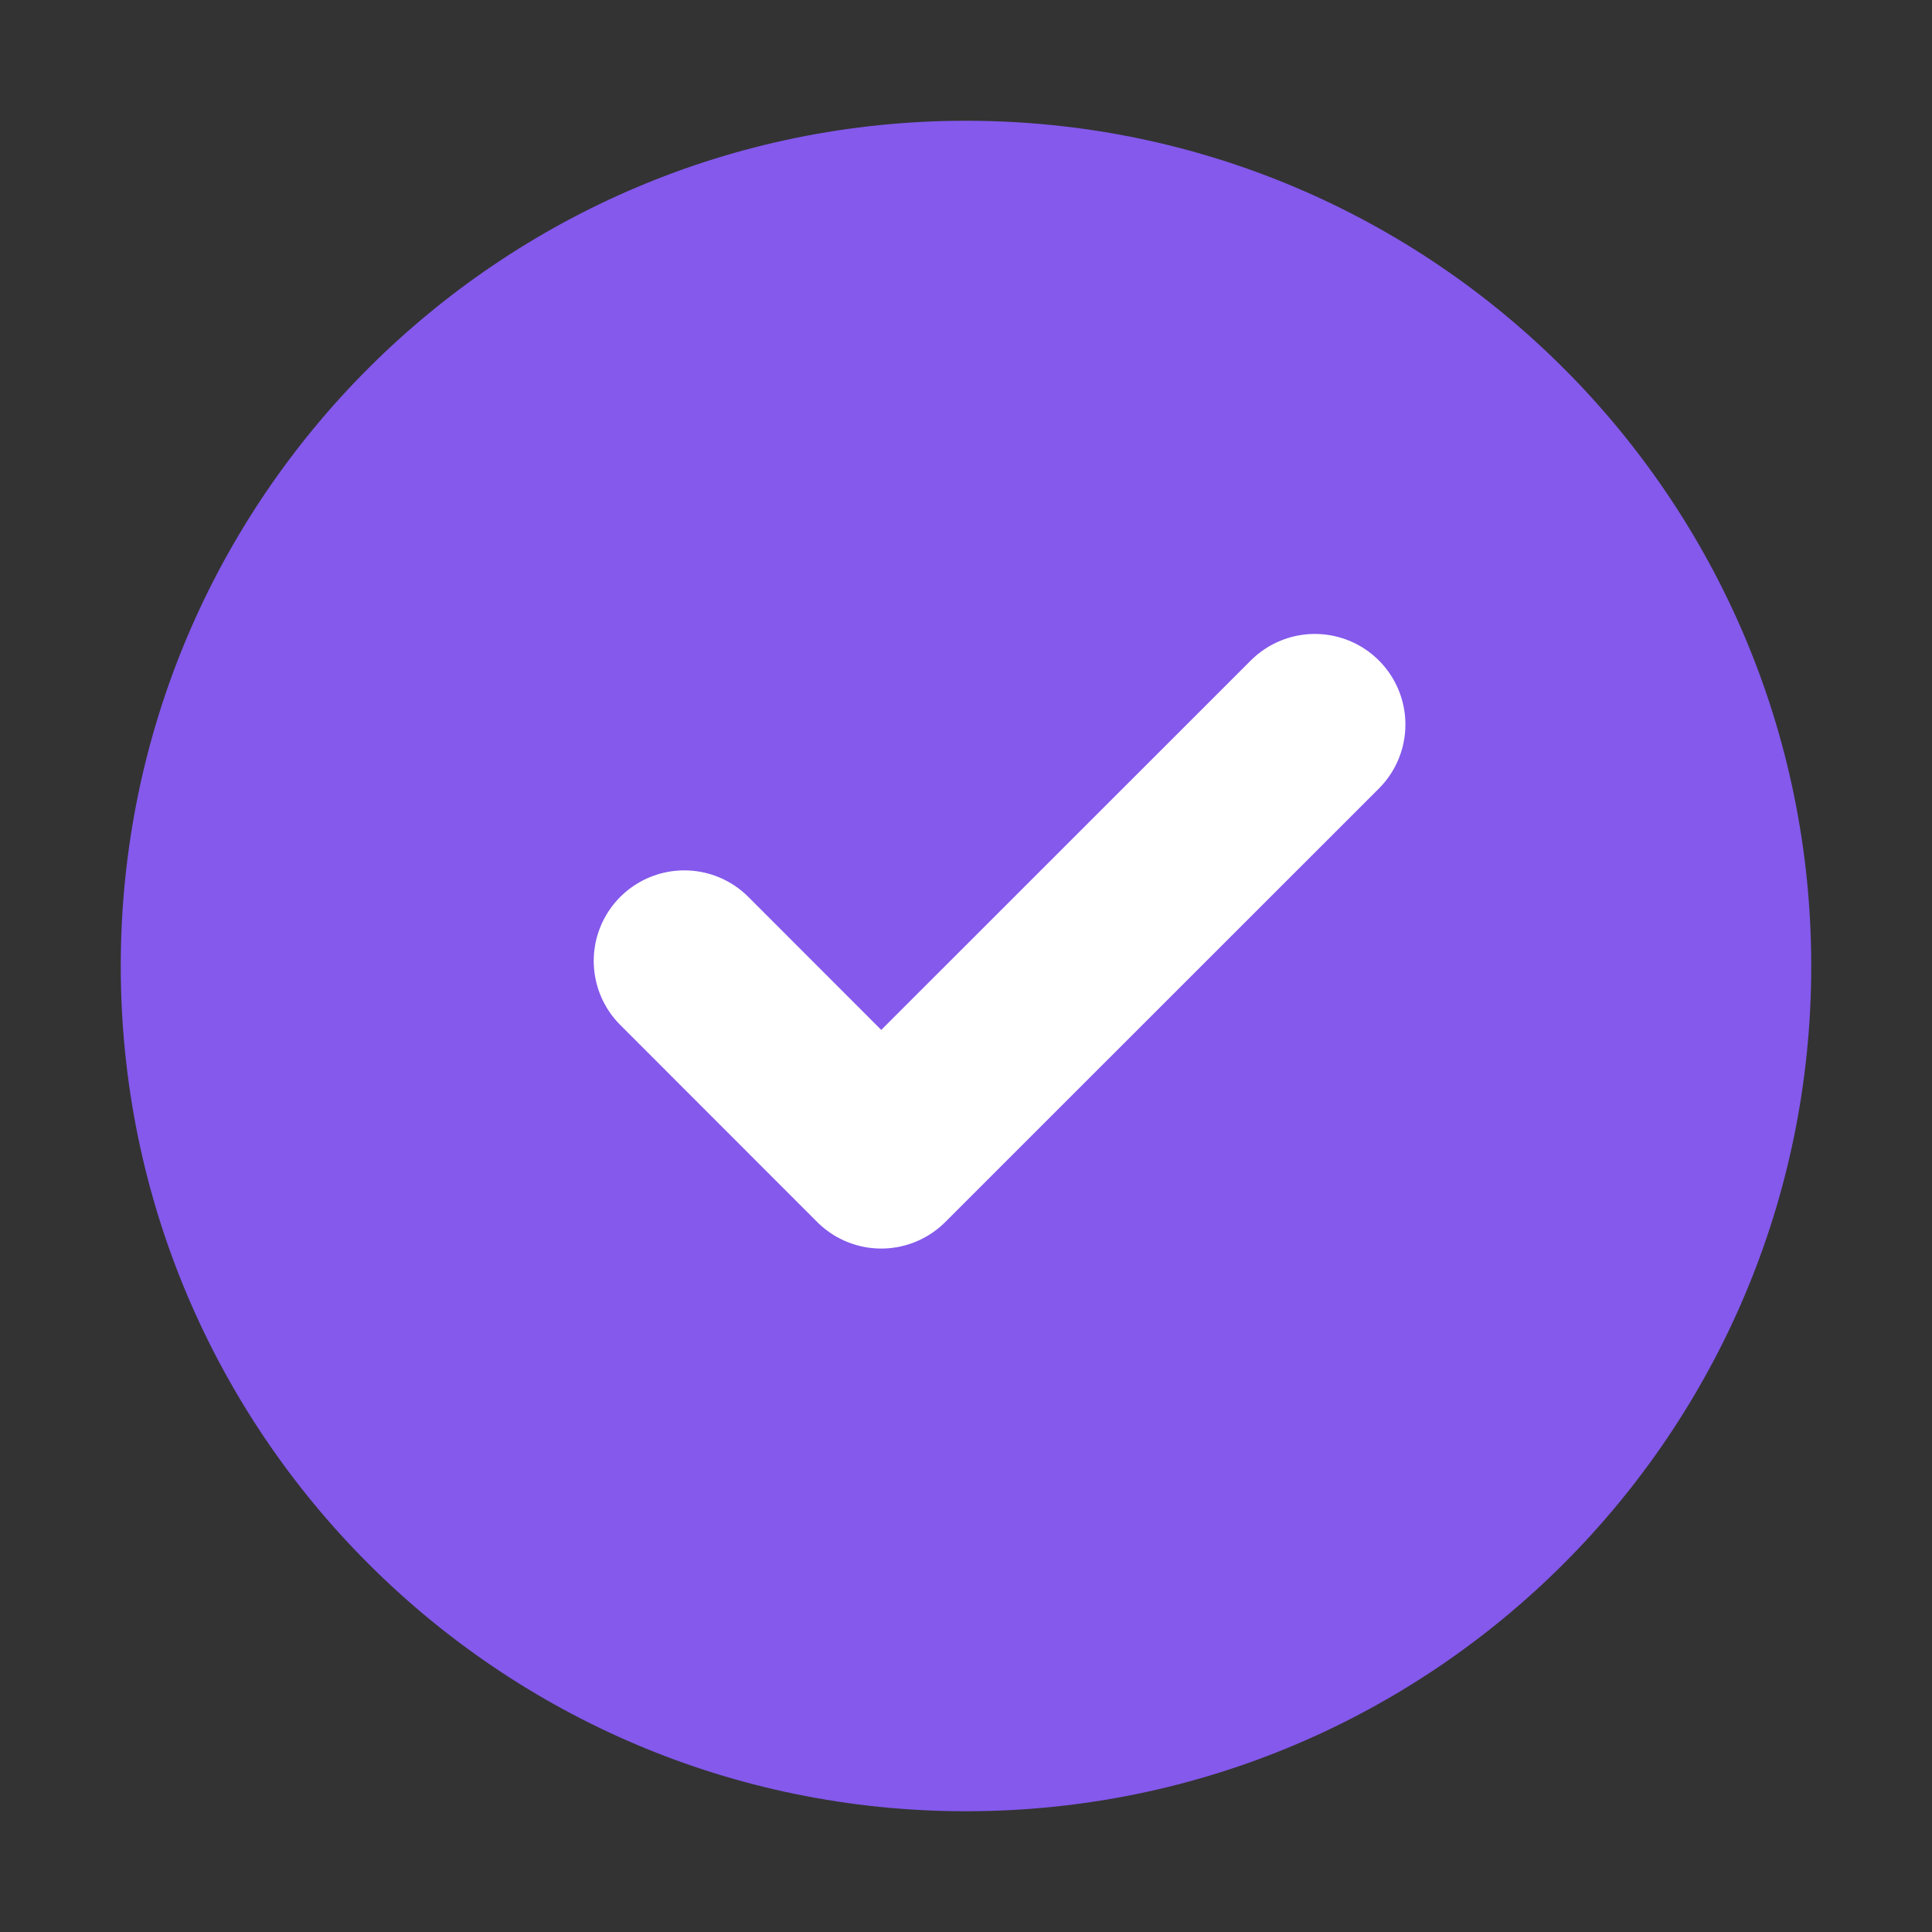
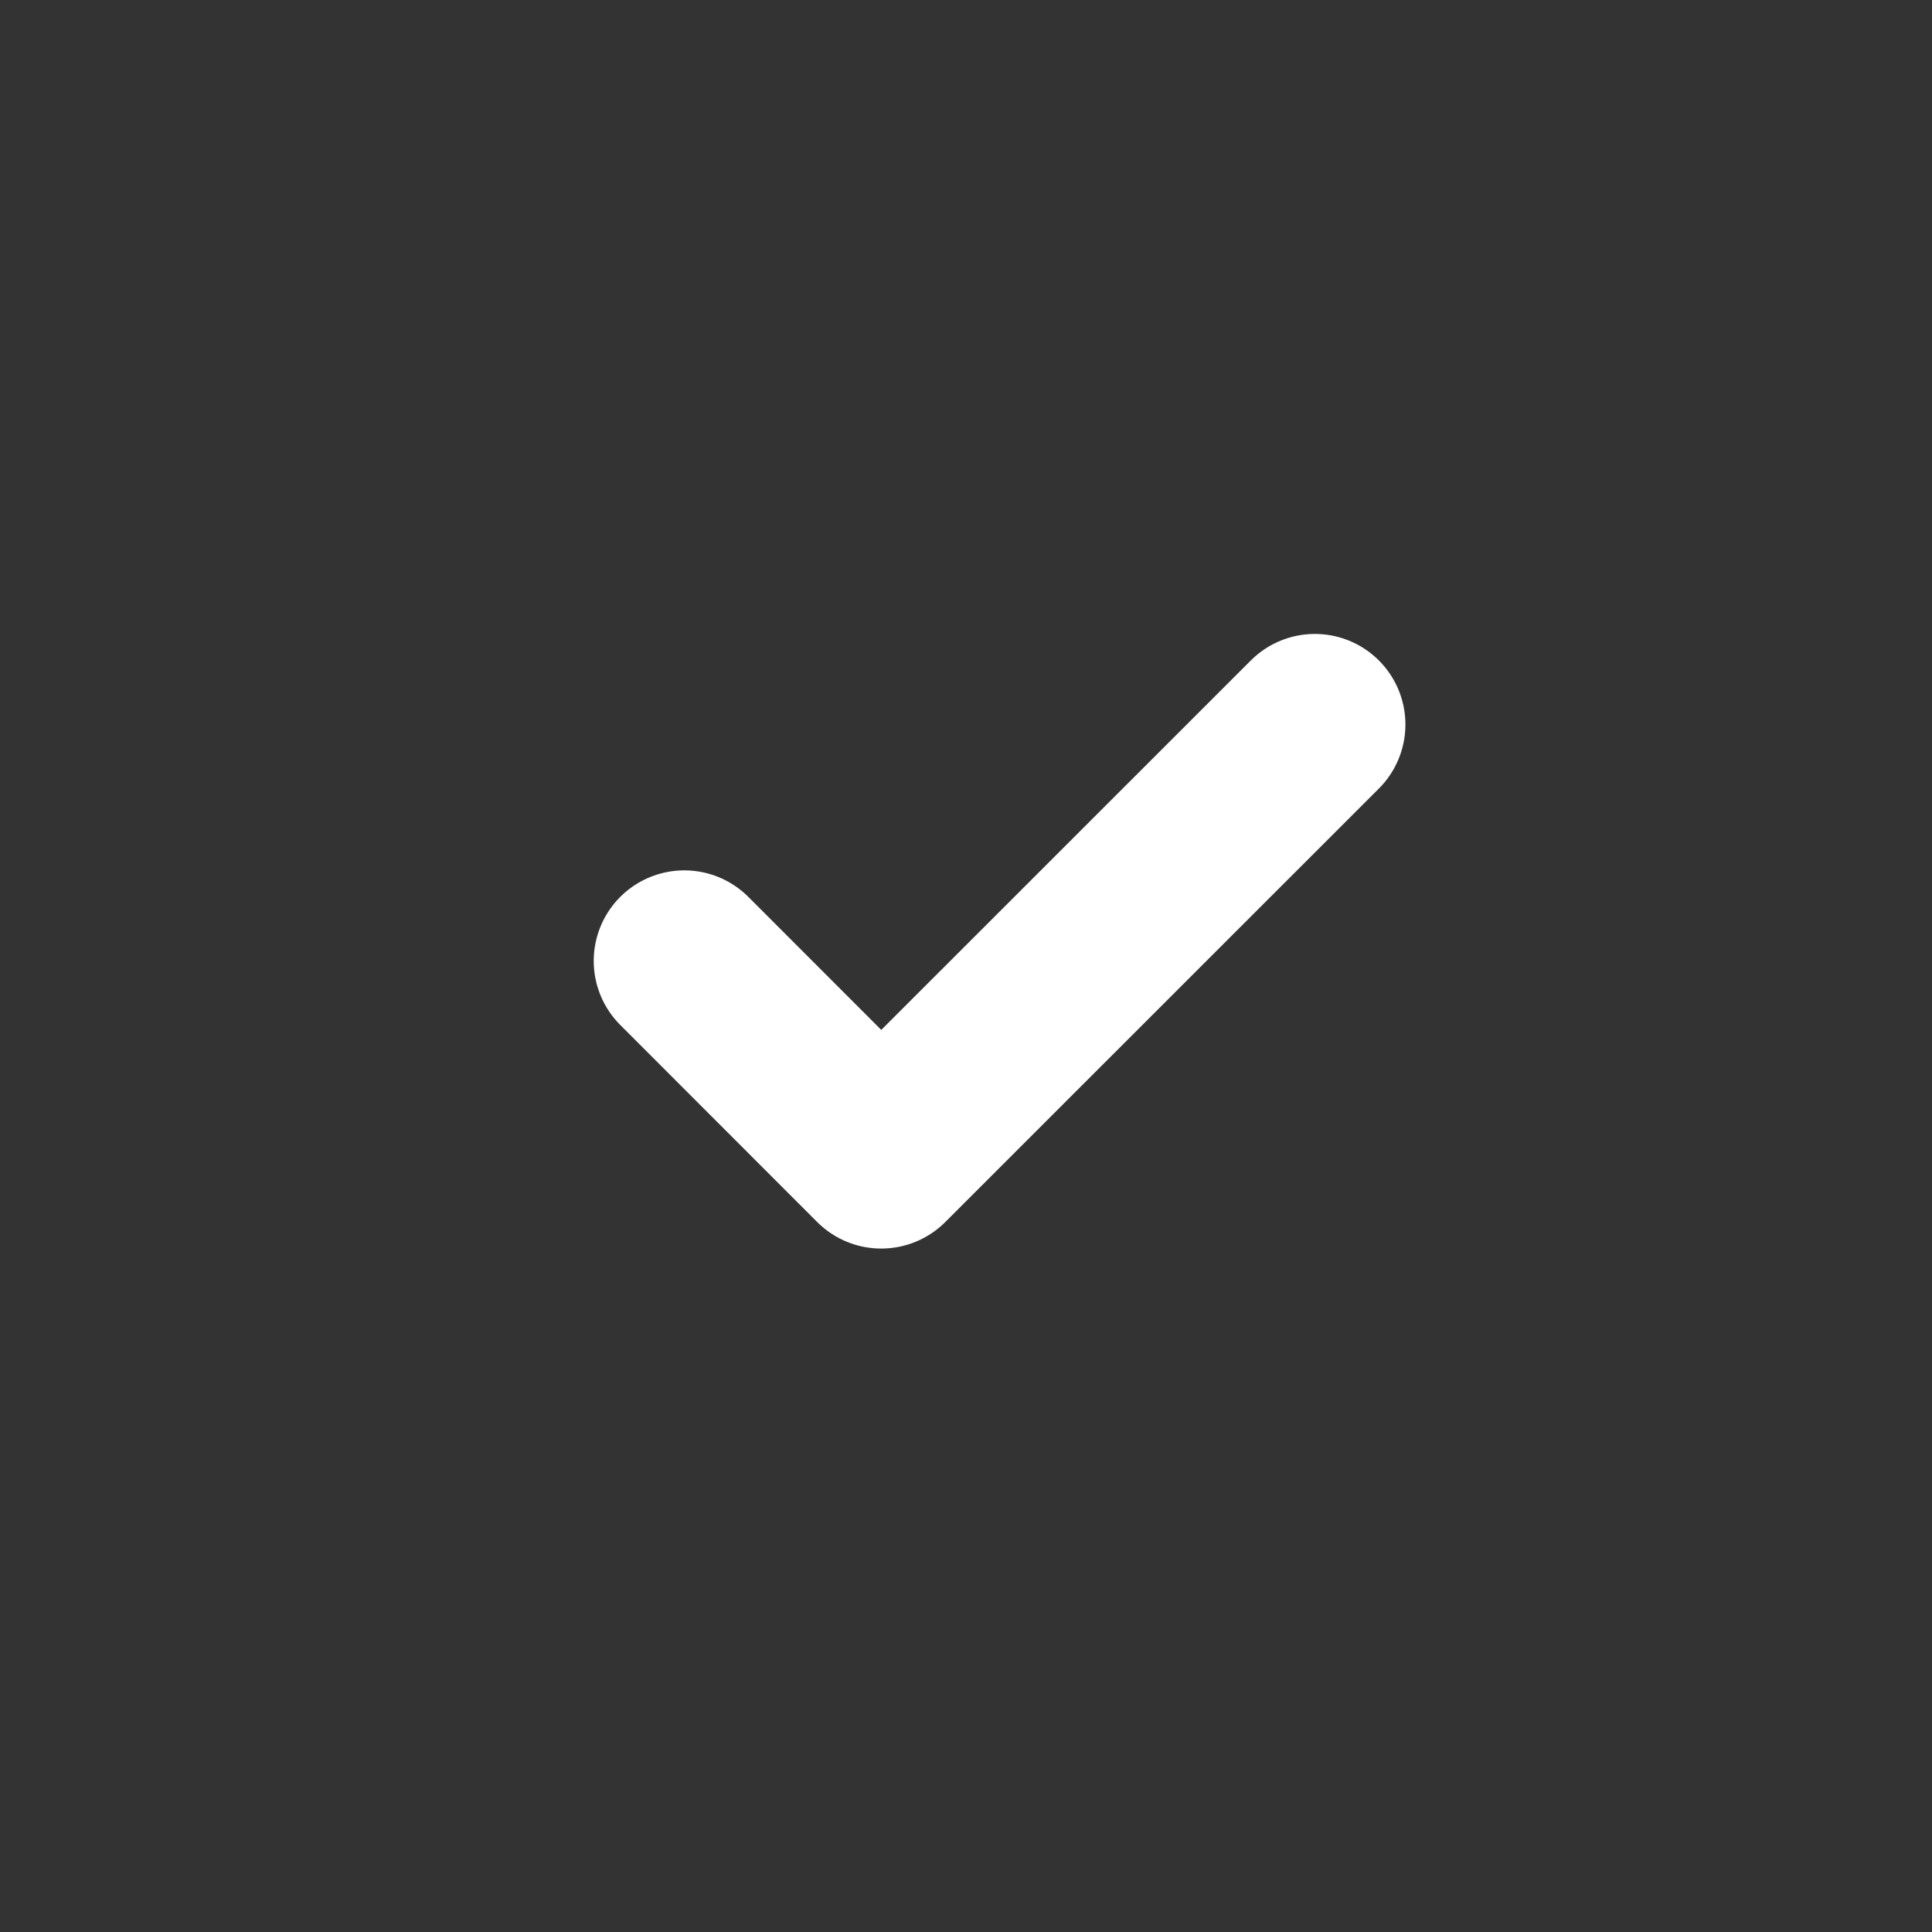
<svg xmlns="http://www.w3.org/2000/svg" width="16" height="16" viewBox="0 0 16 16" fill="none">
  <rect x="0" y="0" width="16" height="16" fill="#333333" stroke="none" />
  <g id="Icons / 16 / checked-round-filled">
-     <path id="Vector" d="M8 15C11.866 15 15 11.866 15 8C15 4.134 11.866 1 8 1C4.134 1 1 4.134 1 8C1 11.866 4.134 15 8 15Z" fill="#8459EC" />
    <path id="Vector_2" d="M10.889 6L7.298 9.59L5.667 7.958" stroke="white" stroke-width="1.5" stroke-linecap="round" stroke-linejoin="round" />
  </g>
</svg>